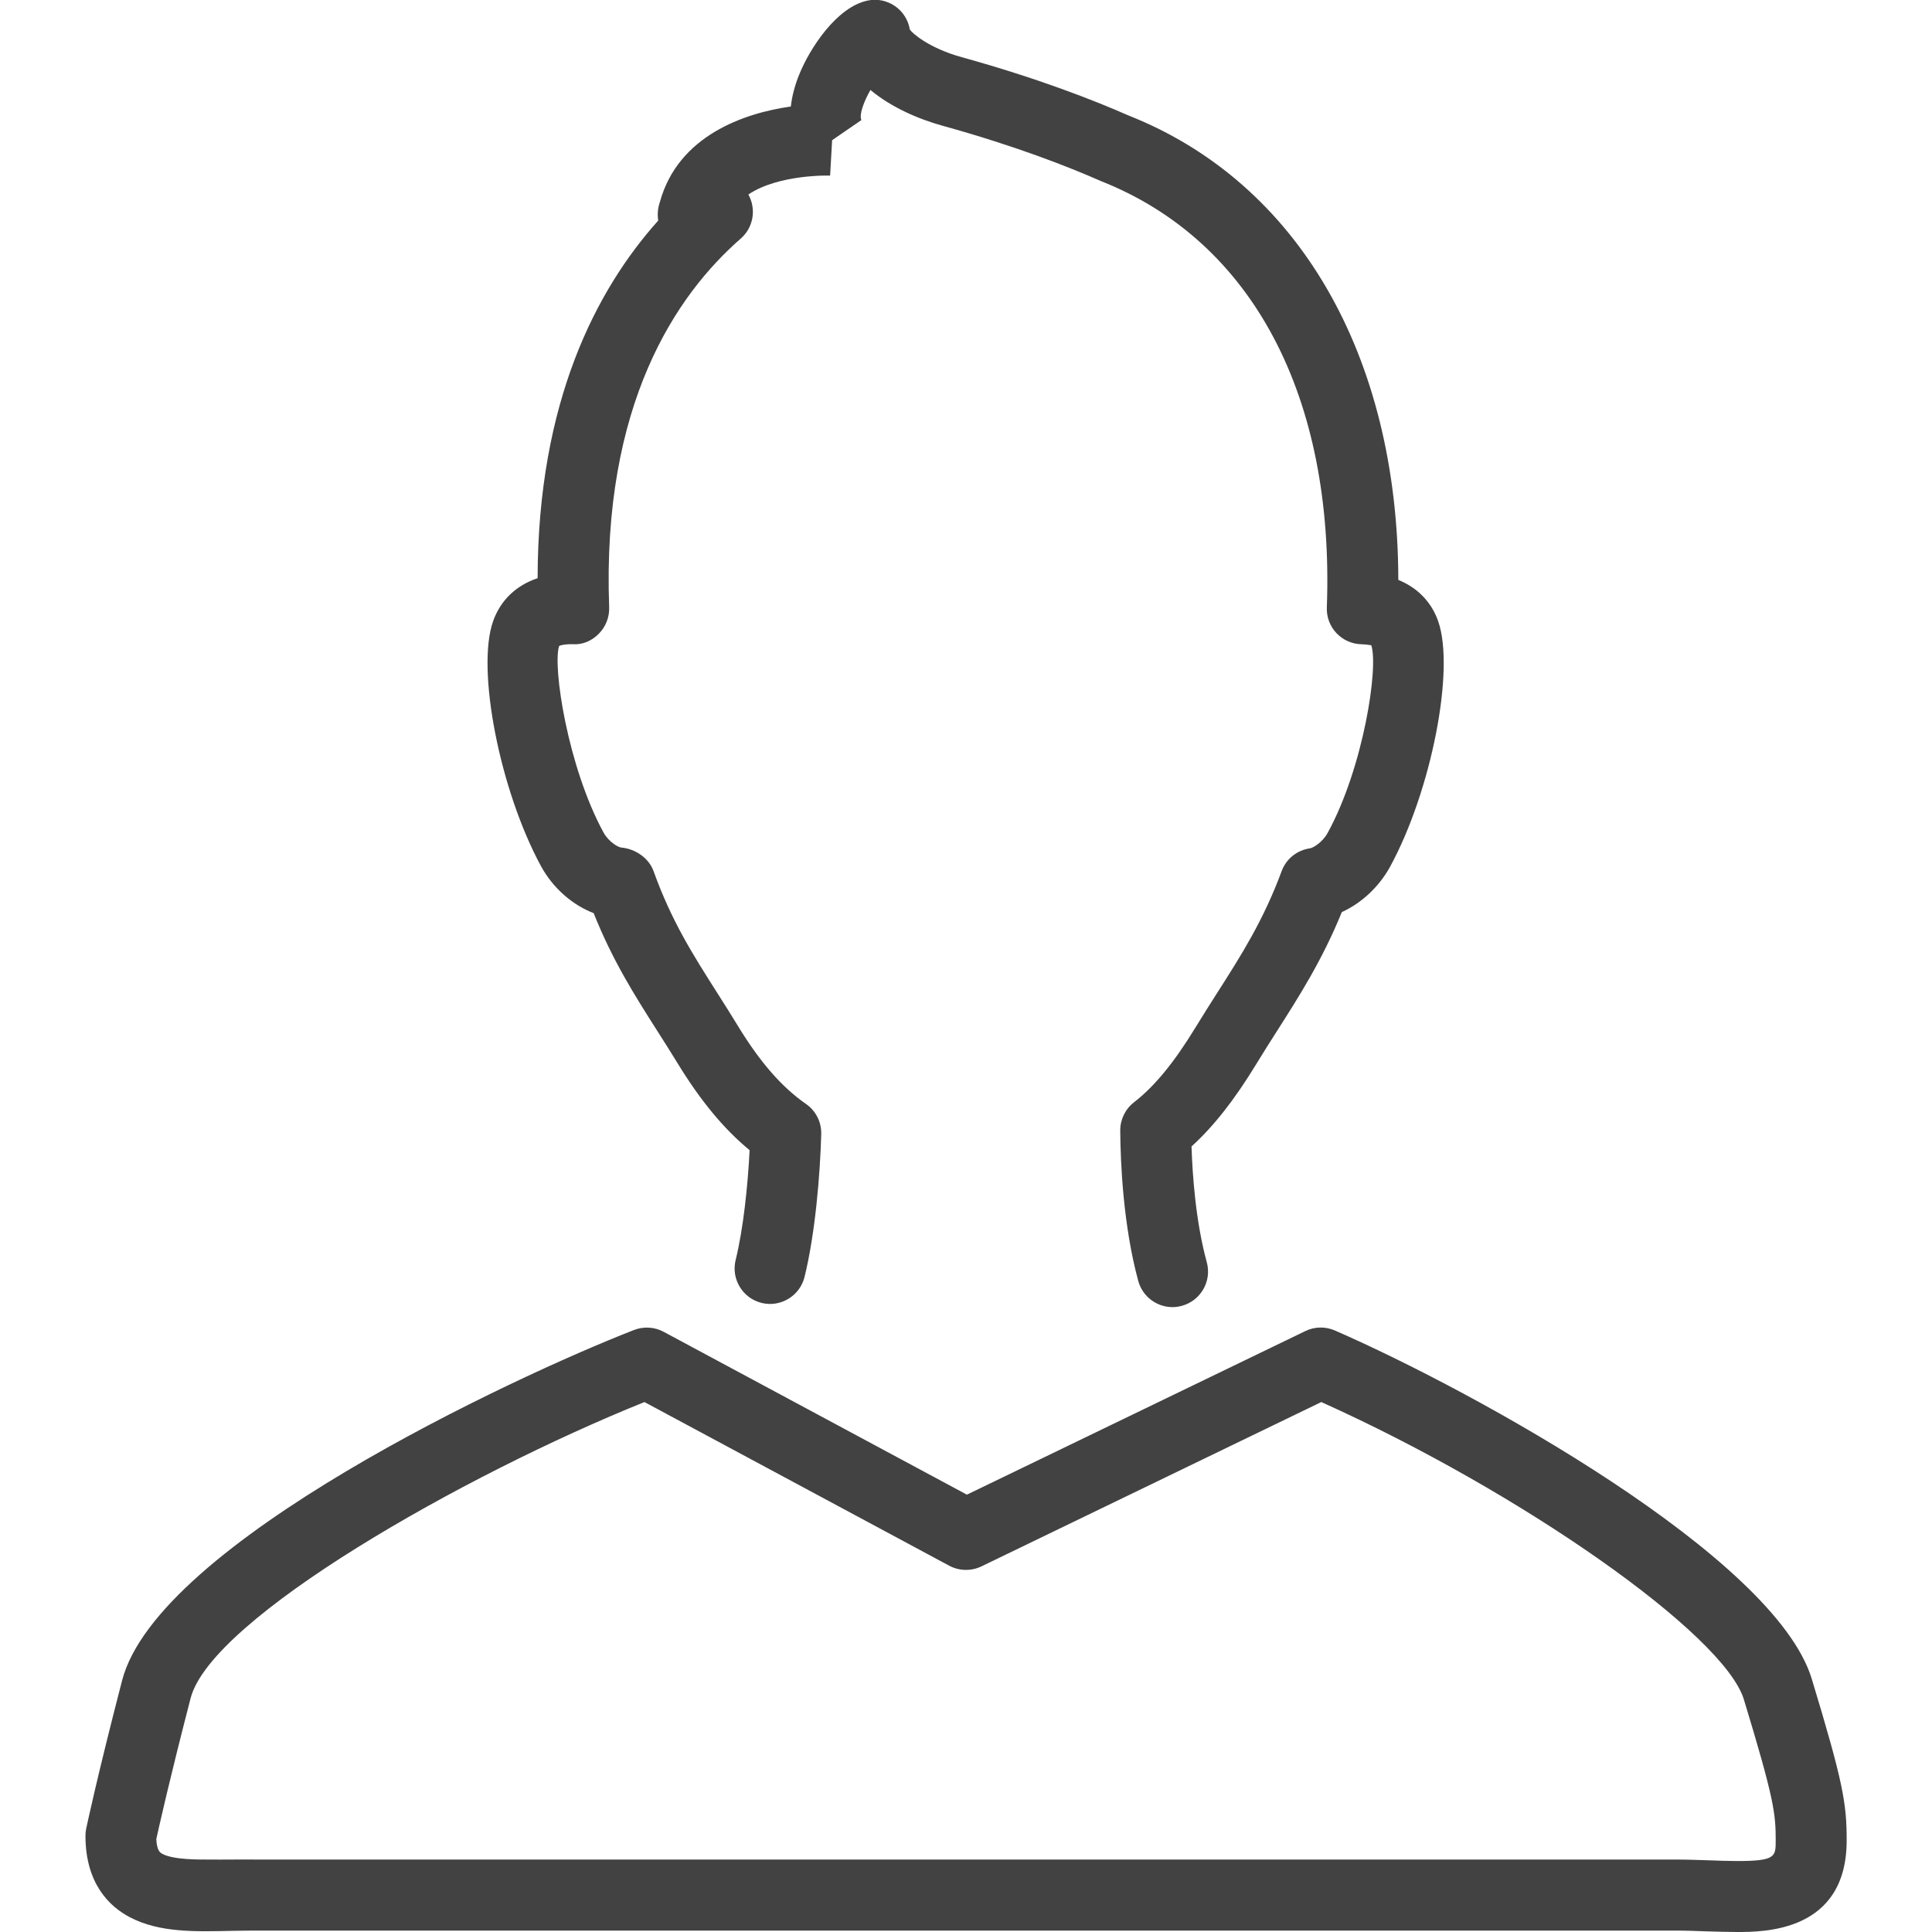
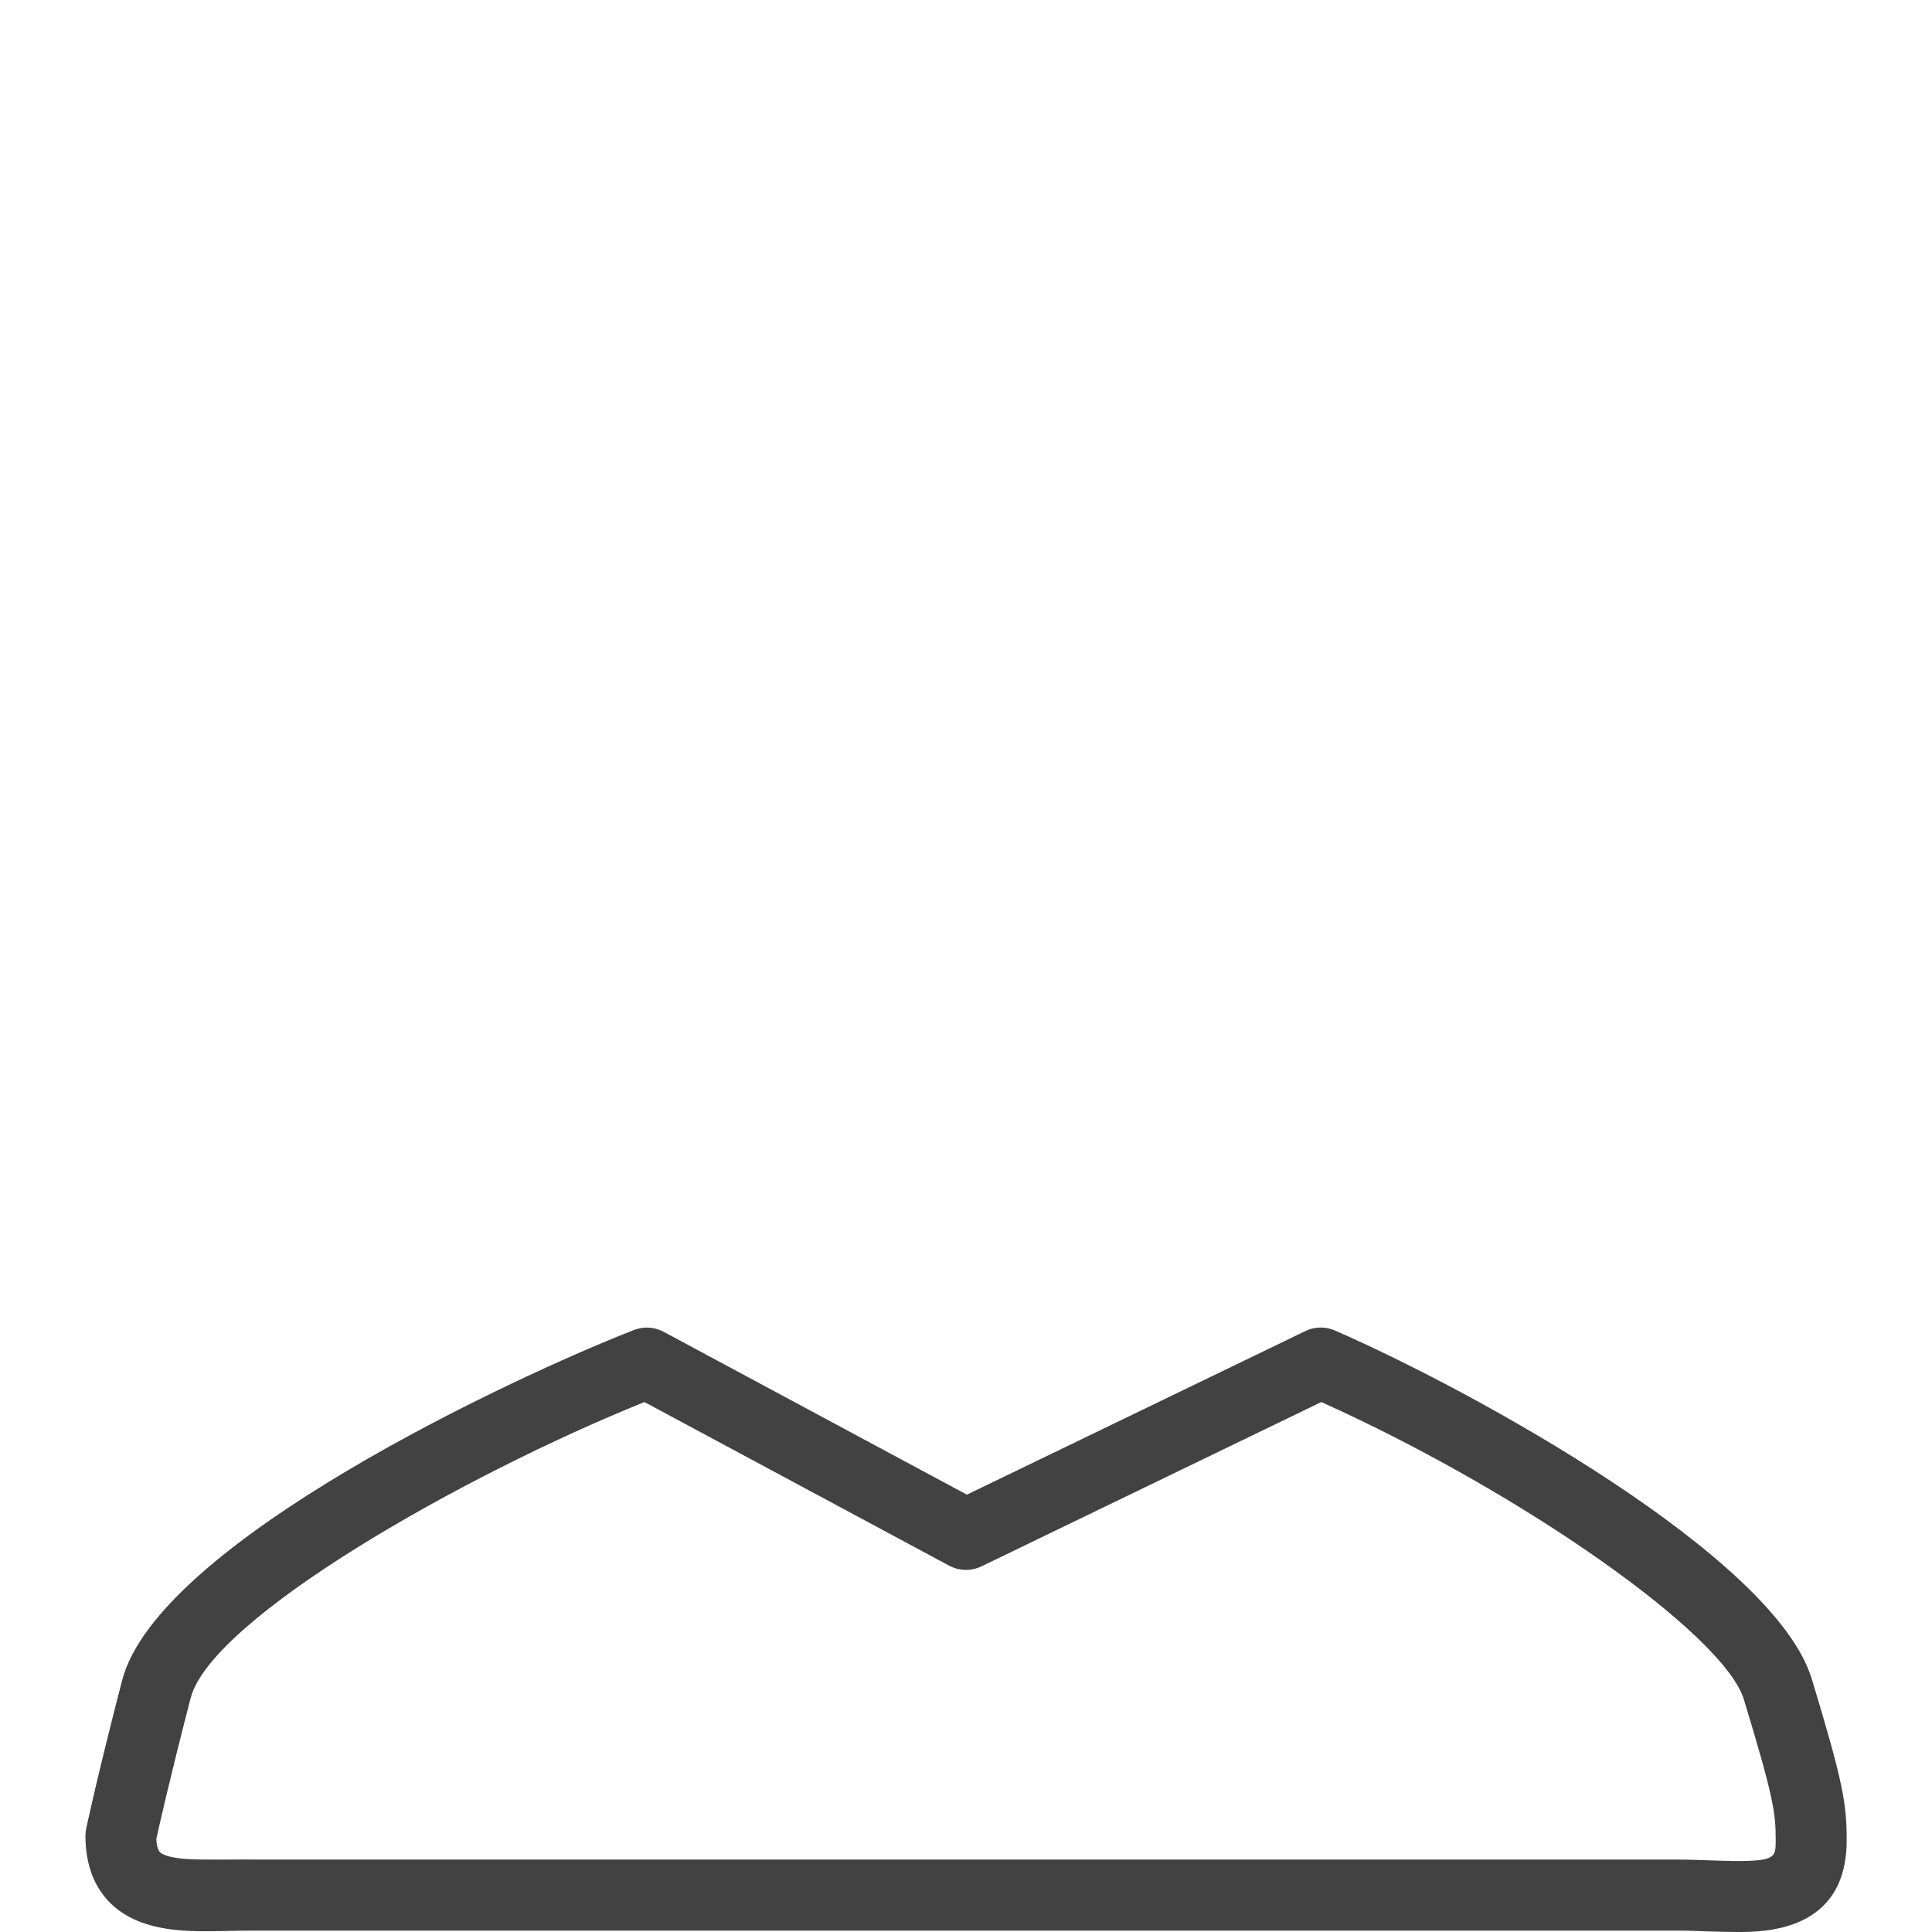
<svg xmlns="http://www.w3.org/2000/svg" x="0px" y="0px" width="30px" height="30px" viewBox="0 0 30 30" xml:space="preserve">
  <g>
    <path fill="#424242" d="M28.133,26.07c-0.576-1.896-5.237-4.465-7.404-5.41c-0.147-0.064-0.316-0.062-0.46,0.009l-5.255,2.54   l-4.709-2.529c-0.142-0.076-0.31-0.086-0.46-0.028c-1.887,0.735-7.398,3.312-7.949,5.442c-0.394,1.521-0.55,2.267-0.557,2.298   c-0.008,0.037-0.012,0.075-0.012,0.113c0,0.747,0.376,1.102,0.69,1.266c0.464,0.243,1.021,0.223,1.593,0.211   c0.123-0.002,0.249-0.004,0.375-0.004h22.031c0.166,0,0.329,0.006,0.488,0.012C26.665,29.994,26.821,30,26.97,30   c0.422,0,1.705,0,1.705-1.422C28.675,28.001,28.621,27.679,28.133,26.07z M26.97,28.898c-0.136,0-0.279-0.006-0.427-0.011   c-0.172-0.006-0.349-0.012-0.527-0.012H3.984c-0.133,0-0.266-0.002-0.396,0c-0.118,0.002-0.234,0-0.346,0c-0.001,0-0.002,0-0.003,0   c-0.152,0-0.542,0.004-0.713-0.086c-0.034-0.018-0.09-0.042-0.099-0.232c0.045-0.204,0.208-0.933,0.533-2.188   c0.322-1.243,4.241-3.468,7.047-4.598l4.732,2.541c0.155,0.083,0.341,0.087,0.5,0.011l5.278-2.552   c3.103,1.395,6.253,3.604,6.562,4.619c0.471,1.548,0.494,1.771,0.494,2.188C27.573,28.831,27.573,28.898,26.97,28.898z" />
-     <path fill="#424242" d="M9.218,14.179c0.297,0.743,0.636,1.275,0.992,1.835c0.101,0.158,0.203,0.319,0.306,0.487   c0.358,0.587,0.72,1.026,1.124,1.359c-0.028,0.542-0.095,1.21-0.217,1.705c-0.073,0.295,0.108,0.594,0.403,0.667   c0.294,0.072,0.594-0.108,0.667-0.404c0.165-0.669,0.242-1.585,0.259-2.218c0.005-0.187-0.084-0.362-0.237-0.468   c-0.375-0.261-0.712-0.646-1.059-1.215c-0.106-0.175-0.212-0.341-0.316-0.505c-0.382-0.6-0.712-1.118-0.992-1.896   c-0.073-0.203-0.284-0.346-0.499-0.365c-0.053-0.004-0.199-0.091-0.277-0.233c-0.556-1.02-0.794-2.579-0.69-2.897   c0.014-0.009,0.076-0.03,0.21-0.028c0.157,0.012,0.3-0.054,0.407-0.163c0.107-0.108,0.165-0.256,0.16-0.408   c-0.117-3.16,1.047-4.858,2.043-5.727c0.183-0.16,0.24-0.42,0.14-0.642c-0.006-0.015-0.014-0.029-0.021-0.043   c0.469-0.316,1.259-0.295,1.269-0.293l0.031-0.55l0.454-0.312c-0.037-0.083,0.037-0.285,0.141-0.468   c0.312,0.261,0.73,0.448,1.121,0.556c1.131,0.313,1.952,0.636,2.461,0.86c2.349,0.93,3.626,3.343,3.505,6.62   c-0.006,0.147,0.048,0.292,0.15,0.399c0.102,0.107,0.241,0.169,0.389,0.172c0.102,0.002,0.153,0.022,0.15,0.012   c0.118,0.336-0.119,1.898-0.676,2.917c-0.078,0.143-0.222,0.232-0.275,0.24c-0.201,0.028-0.371,0.165-0.44,0.355   c-0.285,0.77-0.632,1.312-0.999,1.887c-0.11,0.174-0.224,0.351-0.337,0.537c-0.334,0.548-0.638,0.918-0.956,1.164   c-0.136,0.105-0.215,0.269-0.214,0.44c0.004,0.501,0.045,1.471,0.28,2.335c0.067,0.245,0.289,0.406,0.532,0.406   c0.048,0,0.097-0.007,0.145-0.02c0.294-0.081,0.467-0.383,0.387-0.677c-0.172-0.627-0.223-1.354-0.237-1.798   c0.345-0.313,0.669-0.727,1.004-1.277c0.109-0.18,0.218-0.35,0.325-0.518c0.344-0.54,0.699-1.095,1.005-1.844   c0.302-0.137,0.577-0.39,0.749-0.704c0.641-1.176,1.011-3.064,0.747-3.812c-0.105-0.301-0.322-0.521-0.619-0.642   c-0.006-3.49-1.557-6.169-4.188-7.211c-0.523-0.23-1.397-0.575-2.592-0.906c-0.526-0.146-0.778-0.384-0.805-0.429   c-0.024-0.147-0.107-0.279-0.23-0.364c-0.123-0.085-0.275-0.117-0.421-0.087c-0.481,0.096-0.902,0.74-1.067,1.15   c-0.069,0.17-0.112,0.336-0.13,0.496c-0.729,0.103-1.75,0.454-2.033,1.482c-0.032,0.092-0.042,0.193-0.026,0.289   C9.262,4.496,8.352,6.233,8.348,8.978C8.014,9.09,7.772,9.32,7.657,9.646c-0.265,0.746,0.105,2.632,0.747,3.81   C8.588,13.791,8.889,14.053,9.218,14.179z" />
  </g>
</svg>